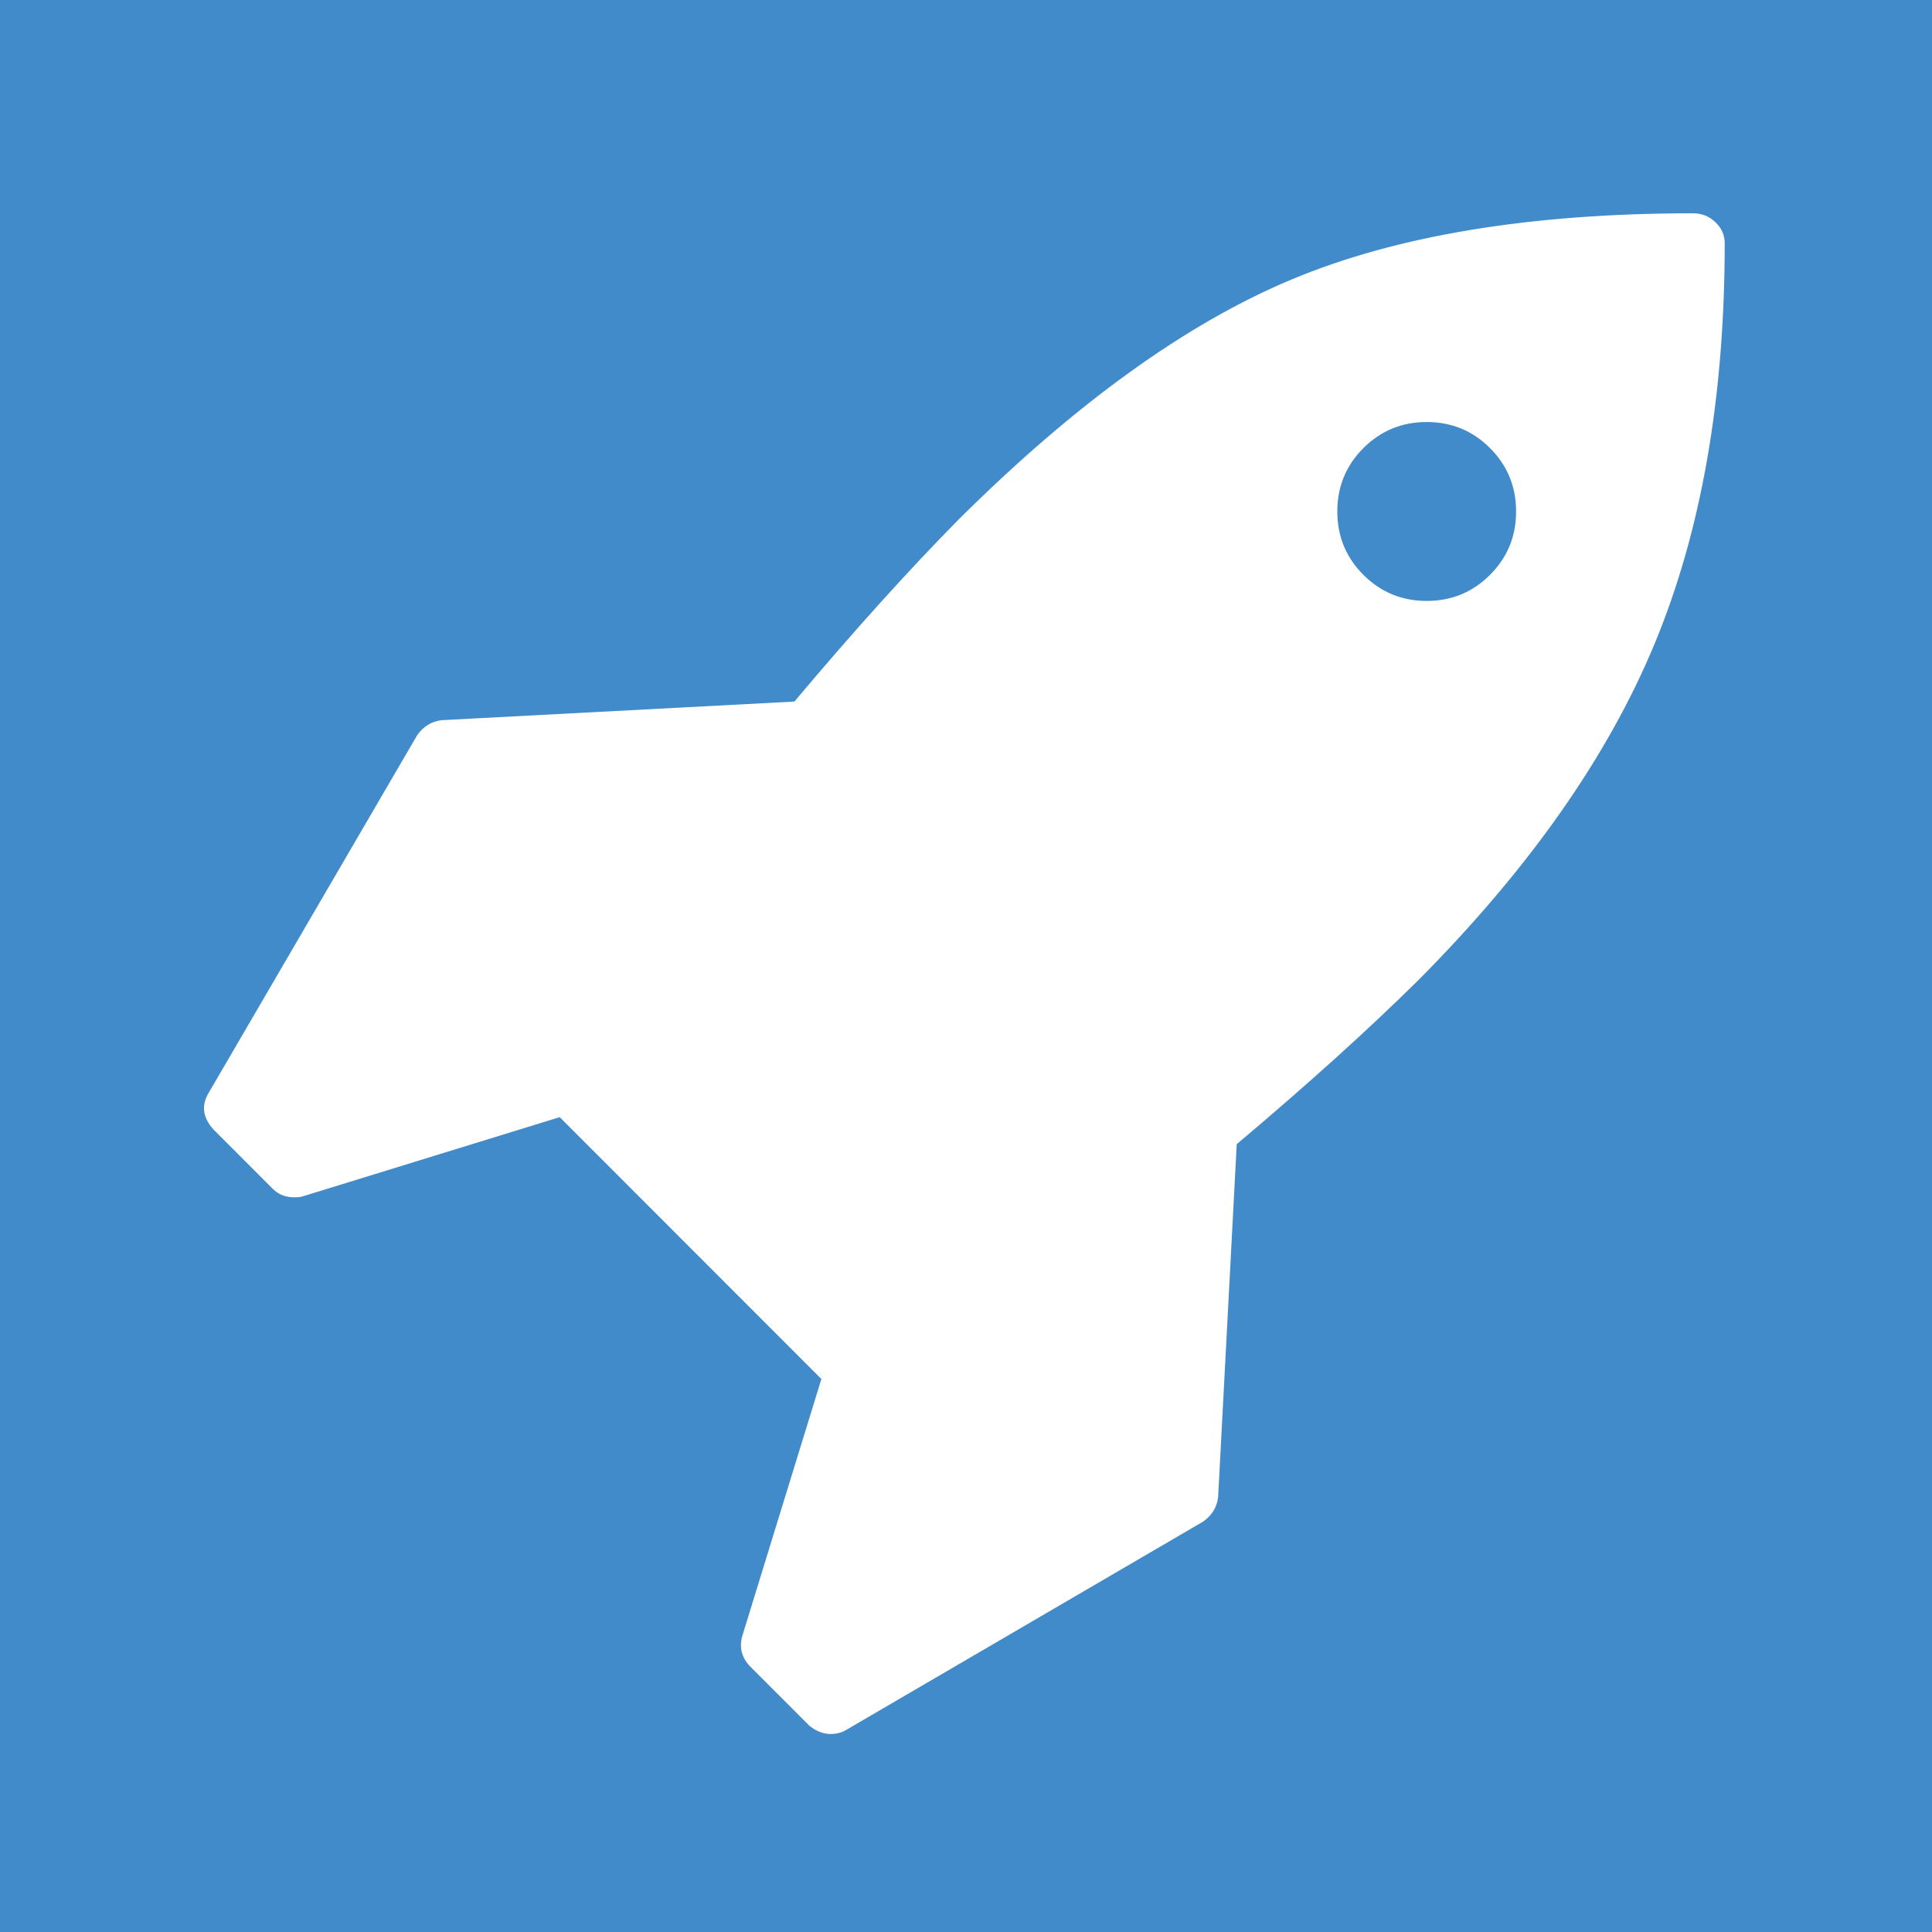
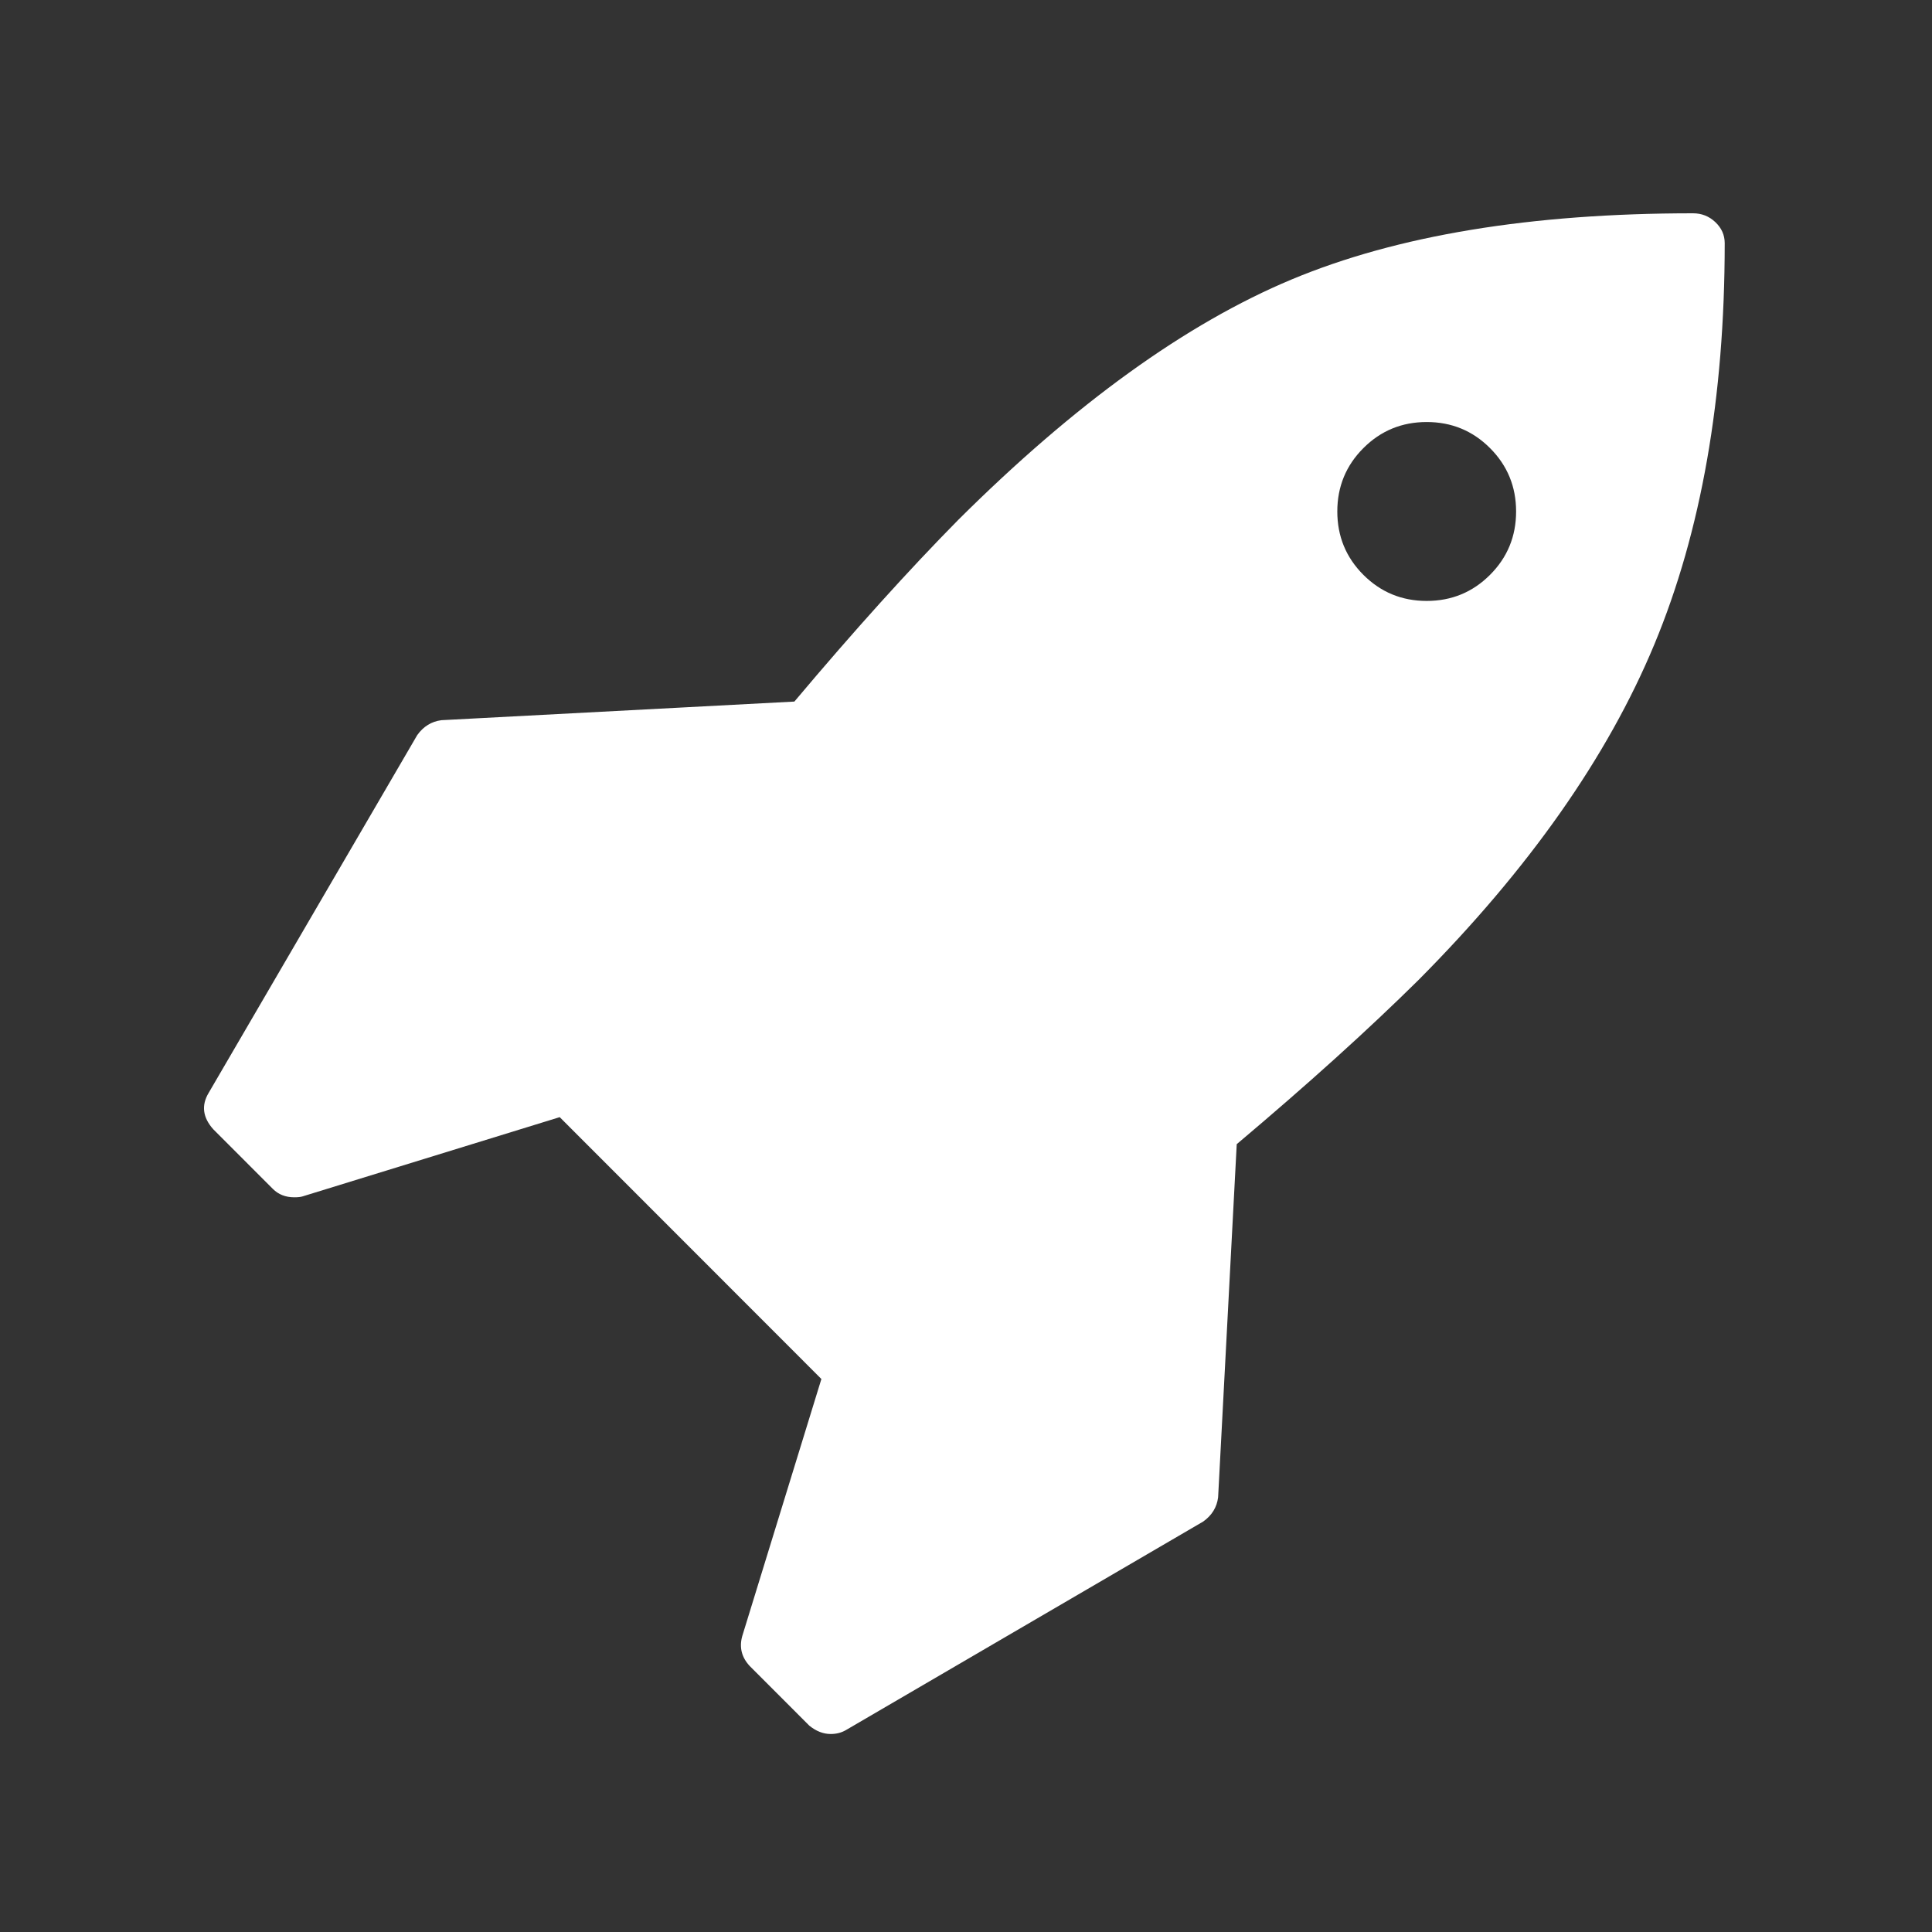
<svg xmlns="http://www.w3.org/2000/svg" viewBox="0 0 466.227 466.227" height="512" width="512">
  <rect x="0" y="0" width="466.227" height="466.227" fill="#333333" stroke="none" />
  <path fill="none" d="M0-7.285h503.762v473.512H0z" />
-   <path fill="#428bca" d="M0-5.926h473.512v472.153H0z" />
  <path d="M413.947 53.607c-1.5-1.421-3.296-2.136-5.395-2.136-39.101 0-71.386 5.32-96.855 15.966-25.466 10.646-52.283 29.985-80.45 58.015-11.983 12.143-25.17 26.76-39.55 43.849l-85.17 4.495c-2.398.305-4.345 1.502-5.843 3.6l-50.339 86.35c-1.798 2.998-1.422 5.923 1.124 8.772l14.381 14.39c1.35 1.35 3.07 2.023 5.169 2.023.9 0 1.572-.076 2.021-.226l62.027-19.117 63.148 63.19-19.102 62.057c-.747 2.702-.148 5.098 1.798 7.197l14.383 14.393c1.648 1.344 3.372 2.02 5.169 2.02 1.35 0 2.548-.302 3.596-.9l86.298-50.369c2.099-1.498 3.295-3.444 3.596-5.843l4.493-85.224c17.08-14.392 31.69-27.583 43.823-39.577 26.676-26.836 45.66-53.854 56.968-81.061 11.313-27.209 16.967-59.478 16.967-96.803-.003-1.948-.751-3.634-2.257-5.06zm-54.376 85.113c-4.192 4.195-9.288 6.296-15.281 6.296s-11.084-2.098-15.281-6.296c-4.192-4.197-6.292-9.295-6.292-15.292 0-5.994 2.098-11.093 6.292-15.29 4.194-4.196 9.288-6.296 15.28-6.296 5.994 0 11.088 2.098 15.282 6.296 4.194 4.197 6.292 9.296 6.292 15.29 0 5.998-2.093 11.091-6.292 15.292z" fill="#fff" />
</svg>